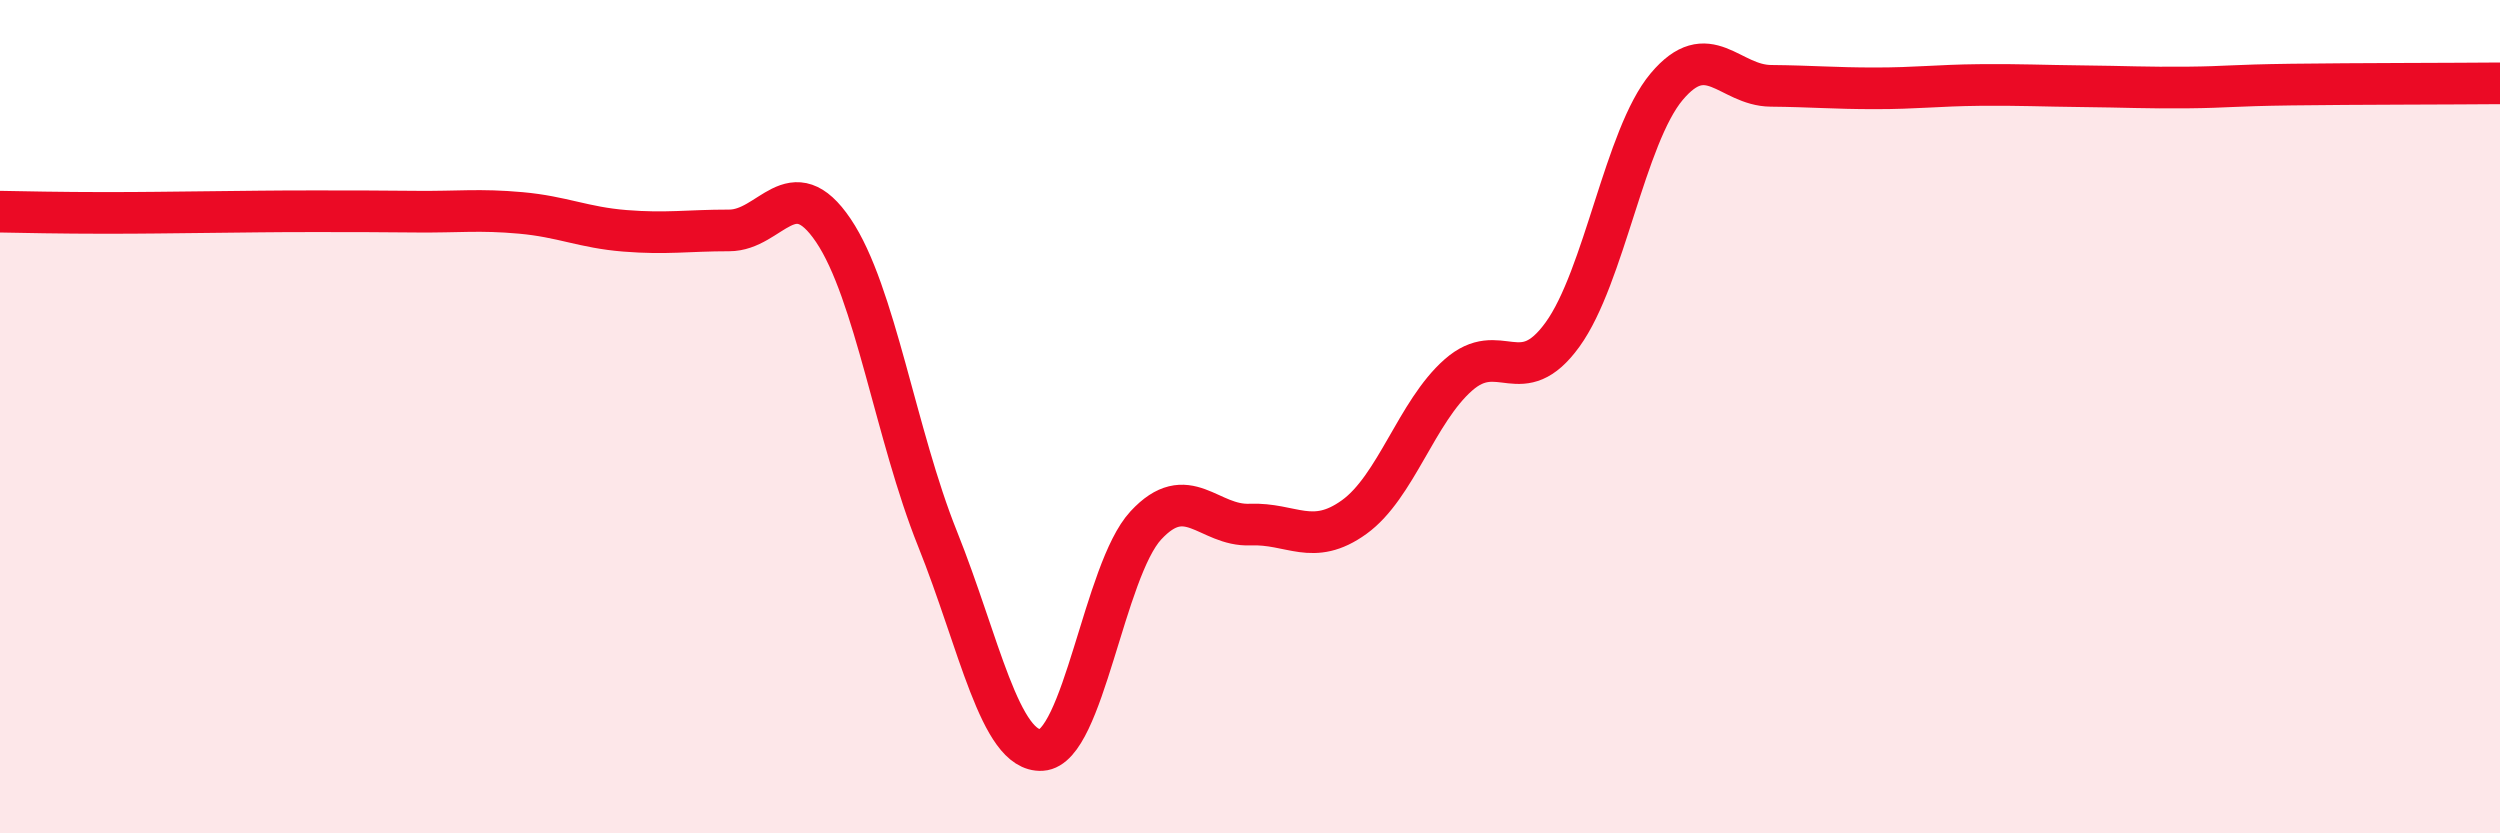
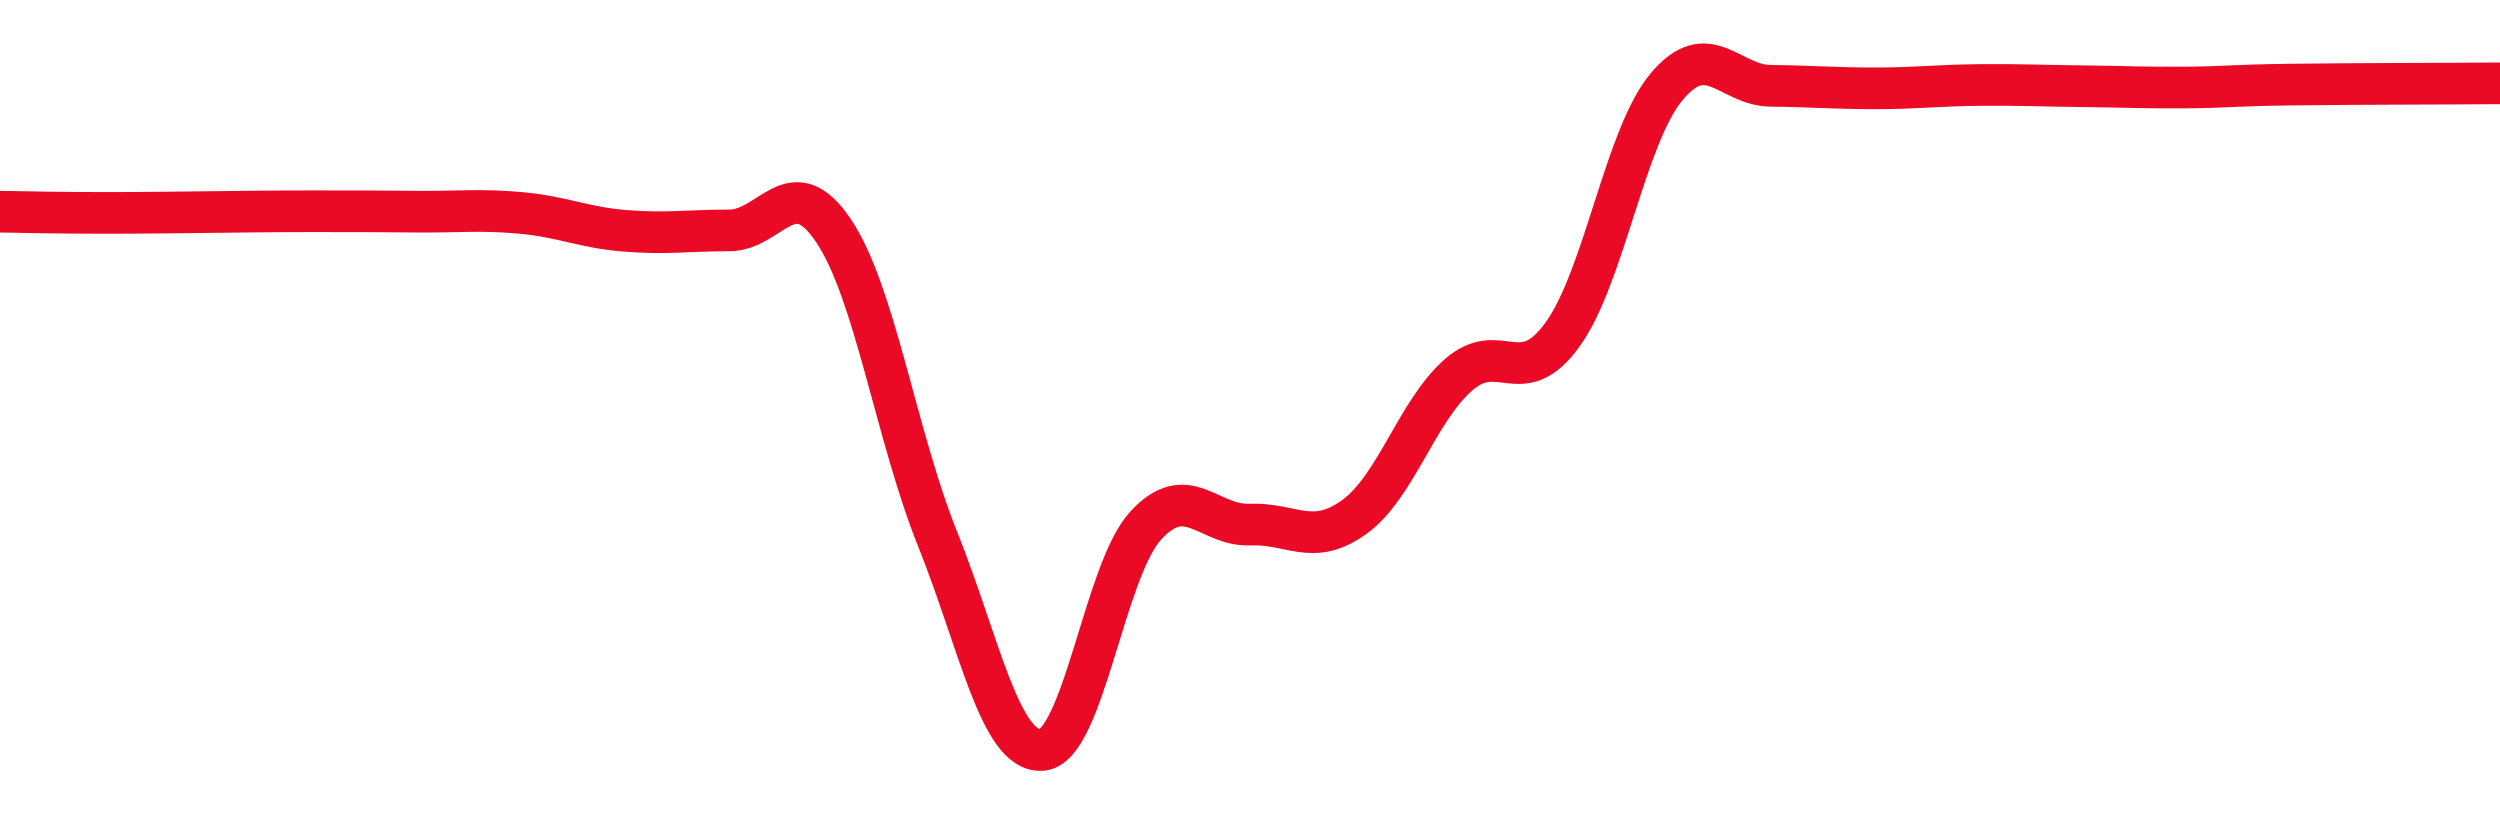
<svg xmlns="http://www.w3.org/2000/svg" width="60" height="20" viewBox="0 0 60 20">
-   <path d="M 0,5.08 C 0.5,5.09 1.5,5.11 2.5,5.11 C 3.5,5.11 4,5.1 5,5.09 C 6,5.08 6.5,5.07 7.5,5.07 C 8.5,5.07 9,5.07 10,5.08 C 11,5.09 11.5,5.02 12.5,5.11 C 13.5,5.2 14,5.46 15,5.54 C 16,5.62 16.5,5.53 17.5,5.53 C 18.5,5.53 19,4.05 20,5.53 C 21,7.01 21.5,10.44 22.5,12.93 C 23.5,15.42 24,18.06 25,18 C 26,17.94 26.5,13.69 27.5,12.61 C 28.5,11.53 29,12.63 30,12.59 C 31,12.55 31.5,13.13 32.5,12.41 C 33.5,11.69 34,9.88 35,9 C 36,8.12 36.5,9.41 37.5,8.03 C 38.5,6.65 39,3.27 40,2.08 C 41,0.89 41.5,2.05 42.5,2.06 C 43.5,2.07 44,2.12 45,2.12 C 46,2.12 46.5,2.05 47.5,2.04 C 48.5,2.03 49,2.06 50,2.07 C 51,2.08 51.5,2.11 52.5,2.1 C 53.5,2.09 53.5,2.05 55,2.03 C 56.5,2.01 59,2.01 60,2L60 20L0 20Z" fill="#EB0A25" opacity="0.1" stroke-linecap="round" stroke-linejoin="round" />
  <path d="M 0,5.08 C 0.5,5.09 1.5,5.11 2.5,5.11 C 3.5,5.11 4,5.1 5,5.09 C 6,5.08 6.5,5.07 7.5,5.07 C 8.5,5.07 9,5.07 10,5.08 C 11,5.09 11.5,5.02 12.5,5.11 C 13.5,5.2 14,5.46 15,5.54 C 16,5.62 16.5,5.53 17.5,5.53 C 18.5,5.53 19,4.05 20,5.53 C 21,7.01 21.5,10.44 22.5,12.93 C 23.5,15.42 24,18.06 25,18 C 26,17.94 26.5,13.69 27.5,12.61 C 28.5,11.53 29,12.63 30,12.59 C 31,12.55 31.5,13.13 32.5,12.41 C 33.5,11.69 34,9.88 35,9 C 36,8.12 36.5,9.41 37.5,8.03 C 38.5,6.65 39,3.27 40,2.08 C 41,0.89 41.5,2.05 42.5,2.06 C 43.5,2.07 44,2.12 45,2.12 C 46,2.12 46.5,2.05 47.5,2.04 C 48.5,2.03 49,2.06 50,2.07 C 51,2.08 51.5,2.11 52.5,2.1 C 53.5,2.09 53.5,2.05 55,2.03 C 56.5,2.01 59,2.01 60,2" stroke="#EB0A25" stroke-width="1" fill="none" stroke-linecap="round" stroke-linejoin="round" />
</svg>